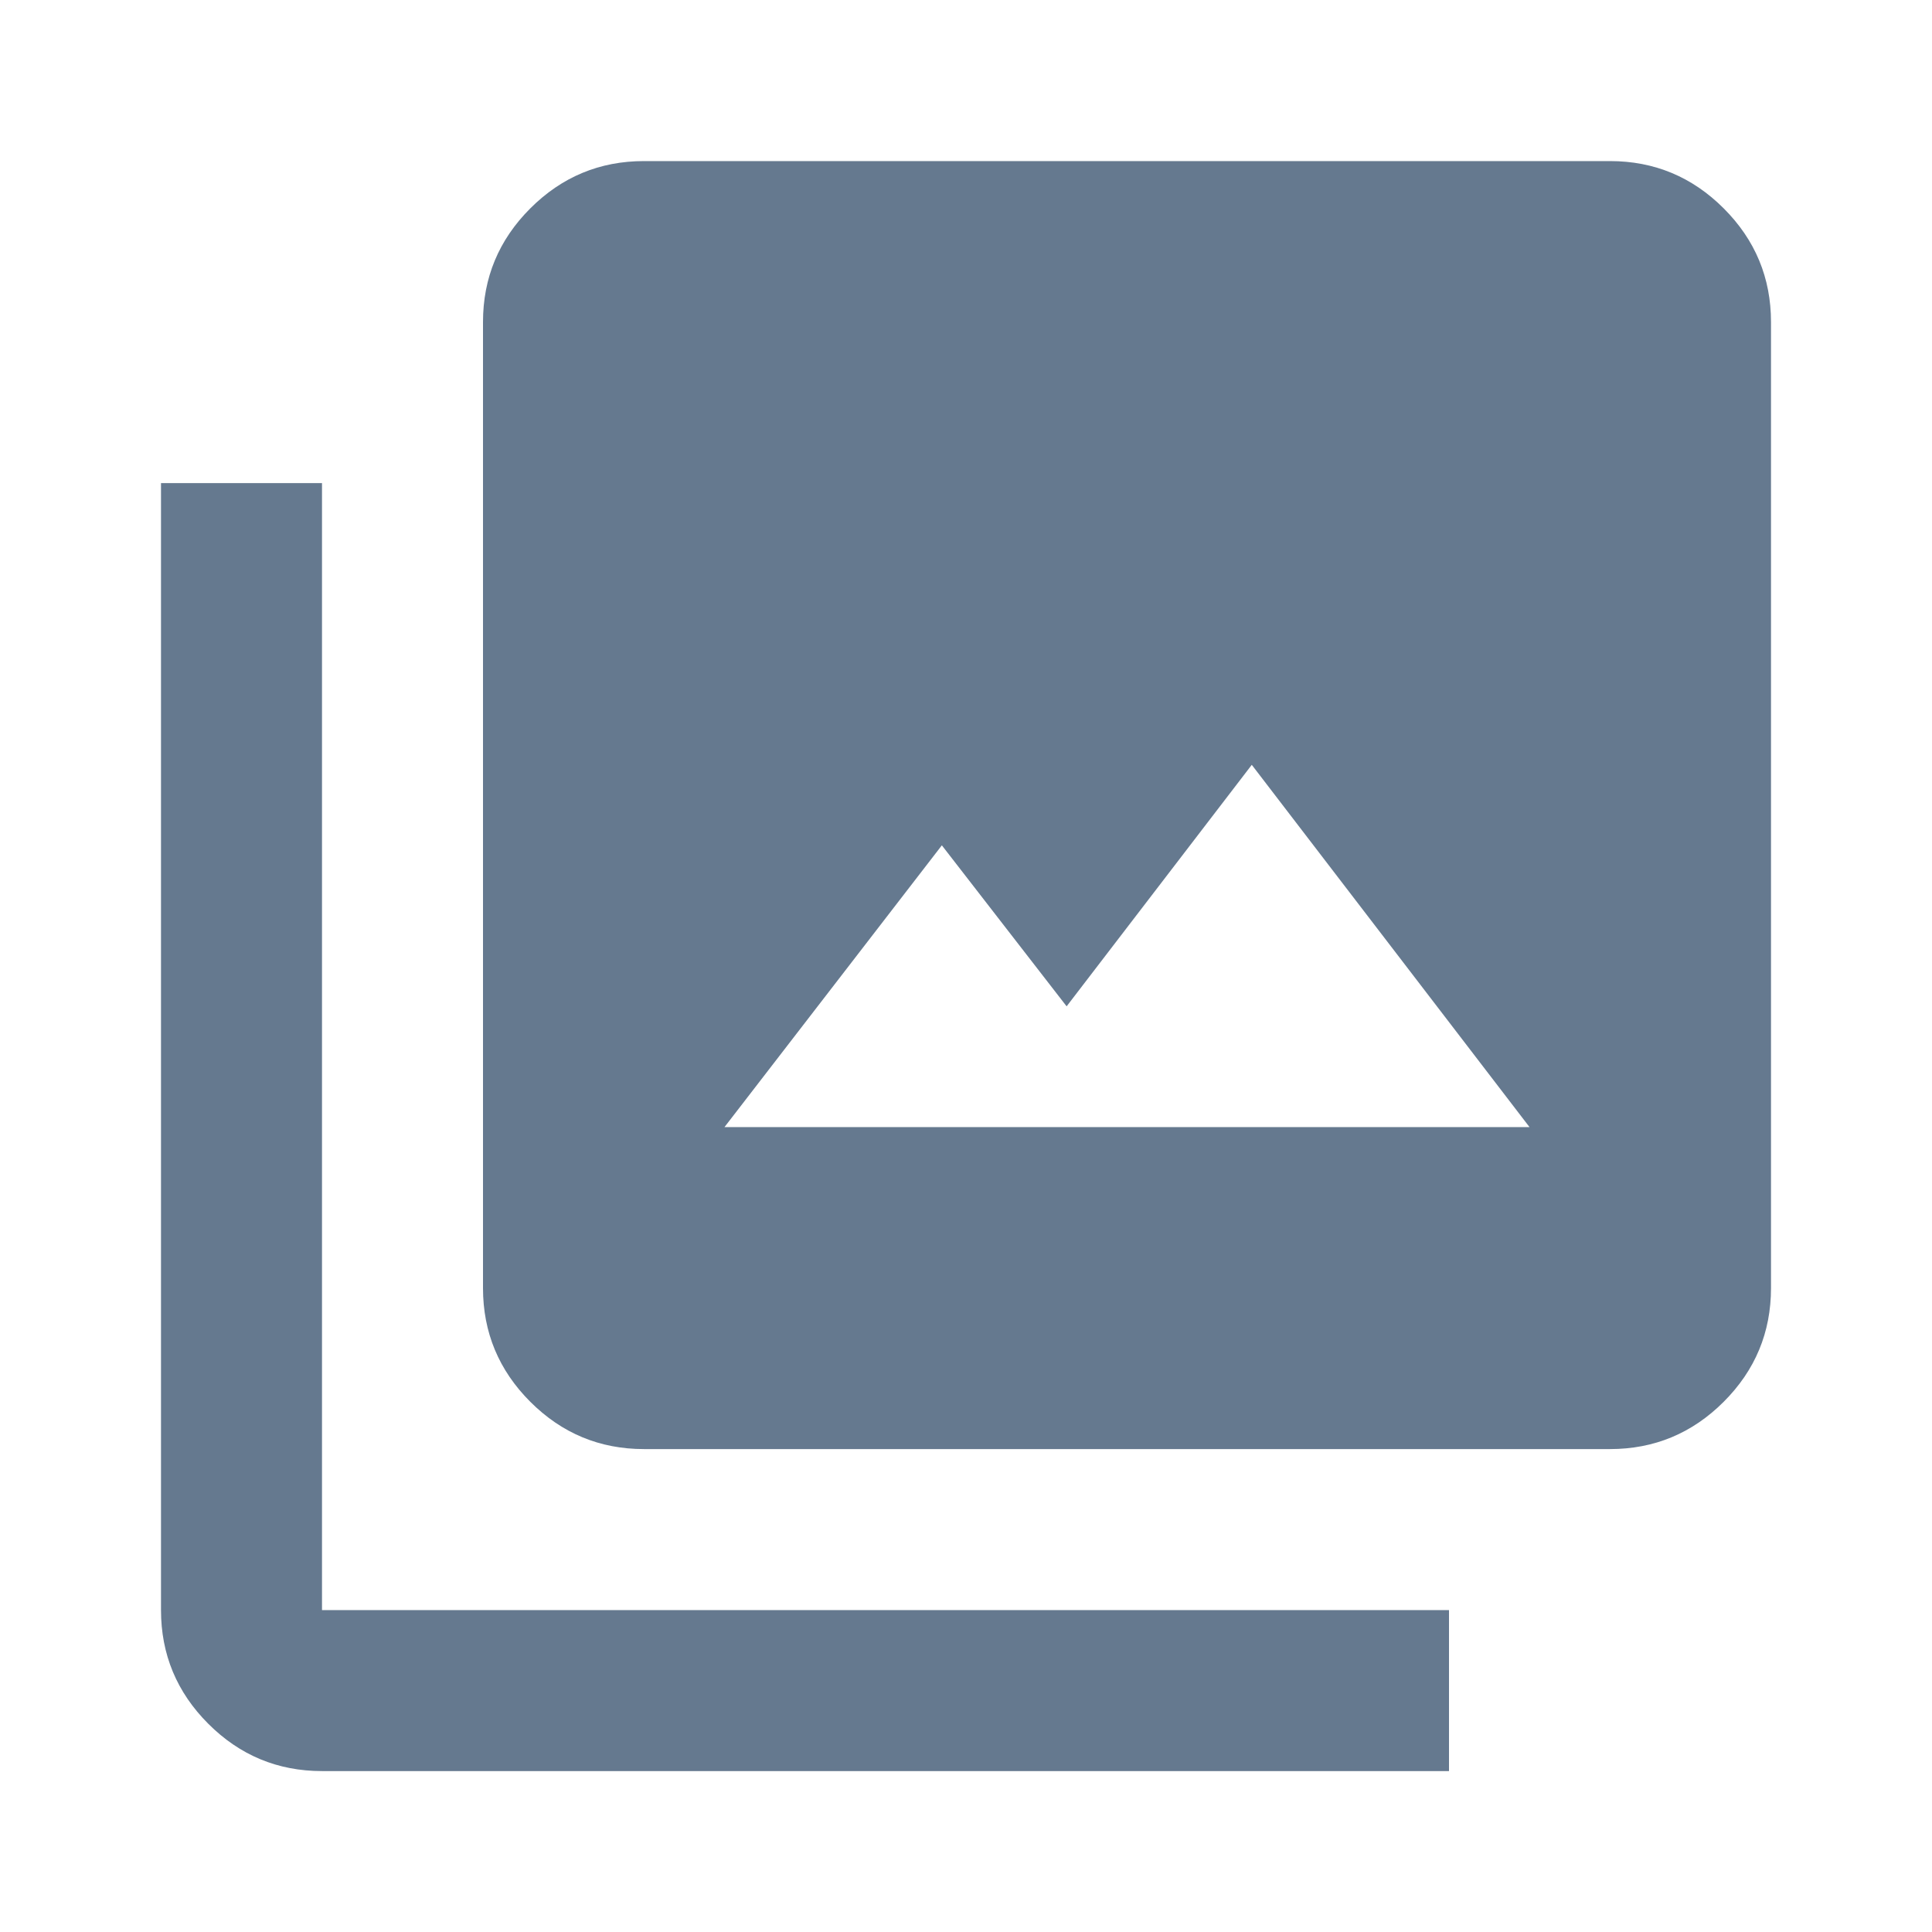
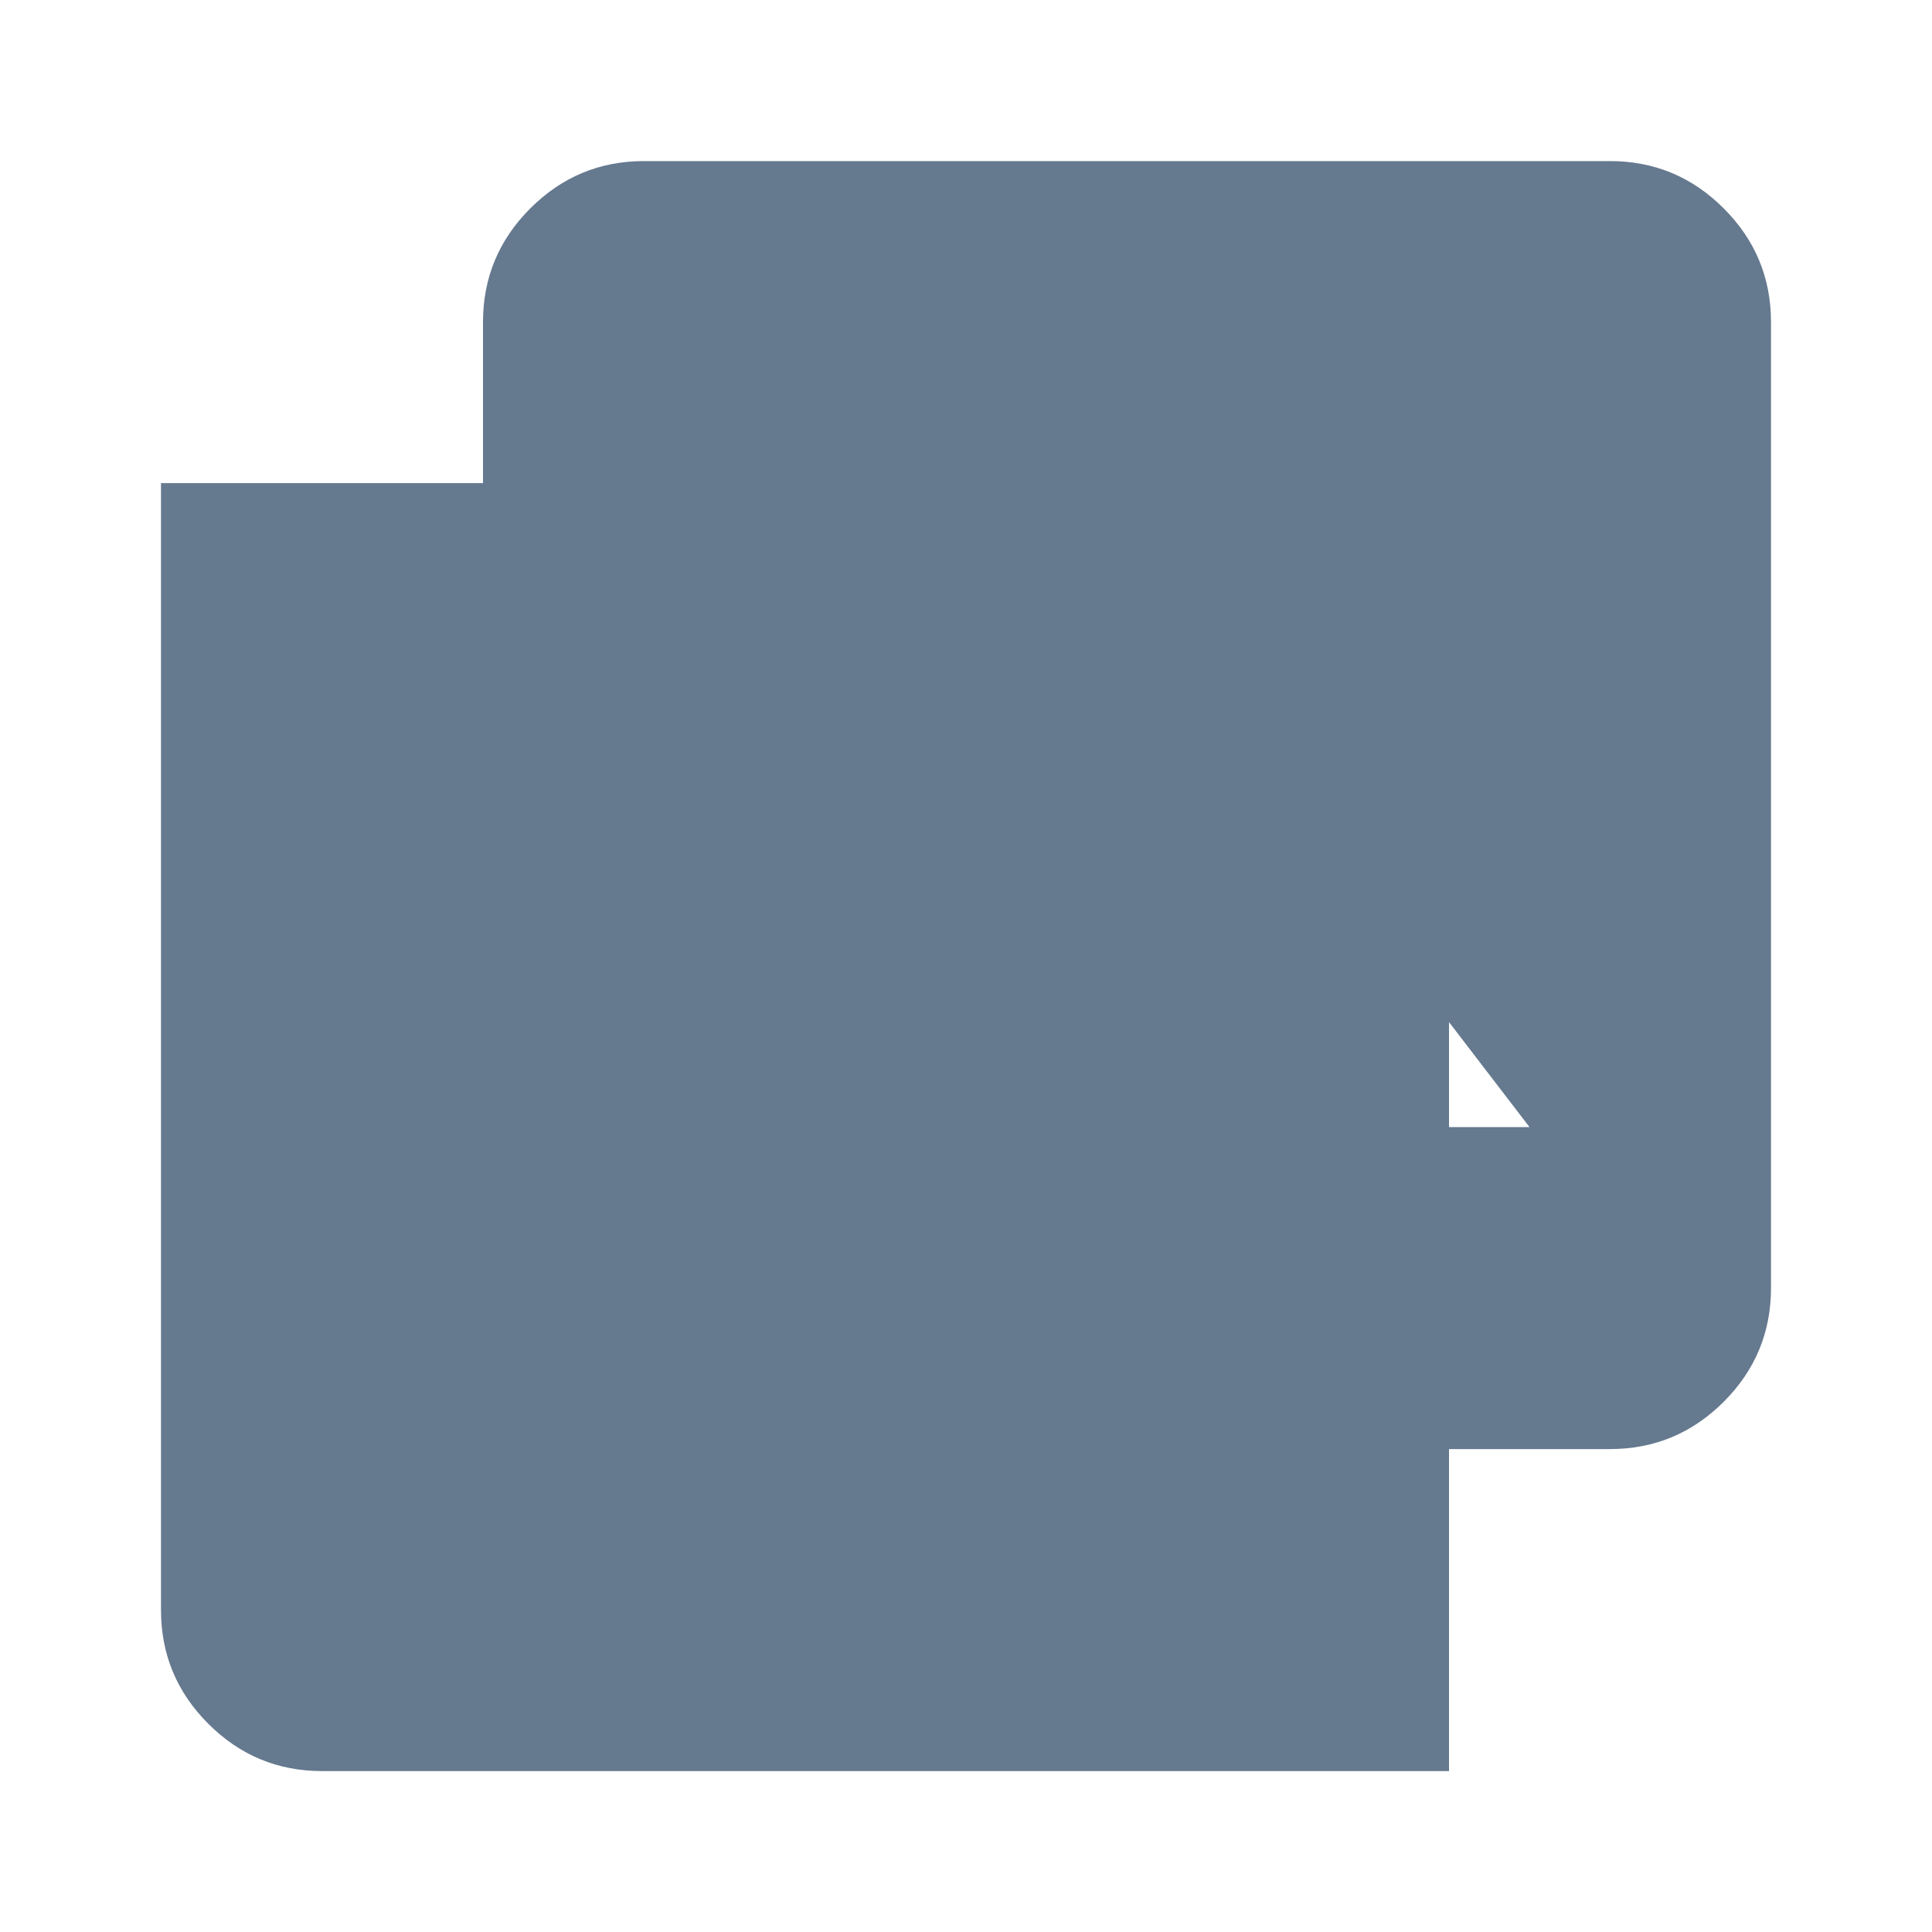
<svg xmlns="http://www.w3.org/2000/svg" width="48" height="48" viewBox="0 0 48 48" fill="none">
-   <path d="M18 28.002H38L31.1 19.002L26.5 25.002L23.4 21.002L18 28.002ZM16 36.002C14.9 36.002 13.958 35.61 13.175 34.827C12.392 34.044 12 33.102 12 32.002V8.002C12 6.902 12.392 5.96 13.175 5.177C13.958 4.394 14.9 4.002 16 4.002H40C41.1 4.002 42.042 4.394 42.825 5.177C43.608 5.96 44 6.902 44 8.002V32.002C44 33.102 43.608 34.044 42.825 34.827C42.042 35.61 41.1 36.002 40 36.002H16ZM16 32.002H40V8.002H16V32.002ZM8 44.002C6.9 44.002 5.958 43.61 5.175 42.827C4.392 42.044 4 41.102 4 40.002V12.002H8V40.002H36V44.002H8ZM16 8.002H40V32.002H16V8.002Z" fill="#65798F" />
+   <path d="M18 28.002H38L31.1 19.002L26.5 25.002L23.4 21.002L18 28.002ZM16 36.002C14.9 36.002 13.958 35.61 13.175 34.827C12.392 34.044 12 33.102 12 32.002V8.002C12 6.902 12.392 5.96 13.175 5.177C13.958 4.394 14.9 4.002 16 4.002H40C41.1 4.002 42.042 4.394 42.825 5.177C43.608 5.96 44 6.902 44 8.002V32.002C44 33.102 43.608 34.044 42.825 34.827C42.042 35.61 41.1 36.002 40 36.002H16ZM16 32.002H40V8.002H16V32.002ZM8 44.002C6.9 44.002 5.958 43.61 5.175 42.827C4.392 42.044 4 41.102 4 40.002V12.002H8H36V44.002H8ZM16 8.002H40V32.002H16V8.002Z" fill="#65798F" />
</svg>